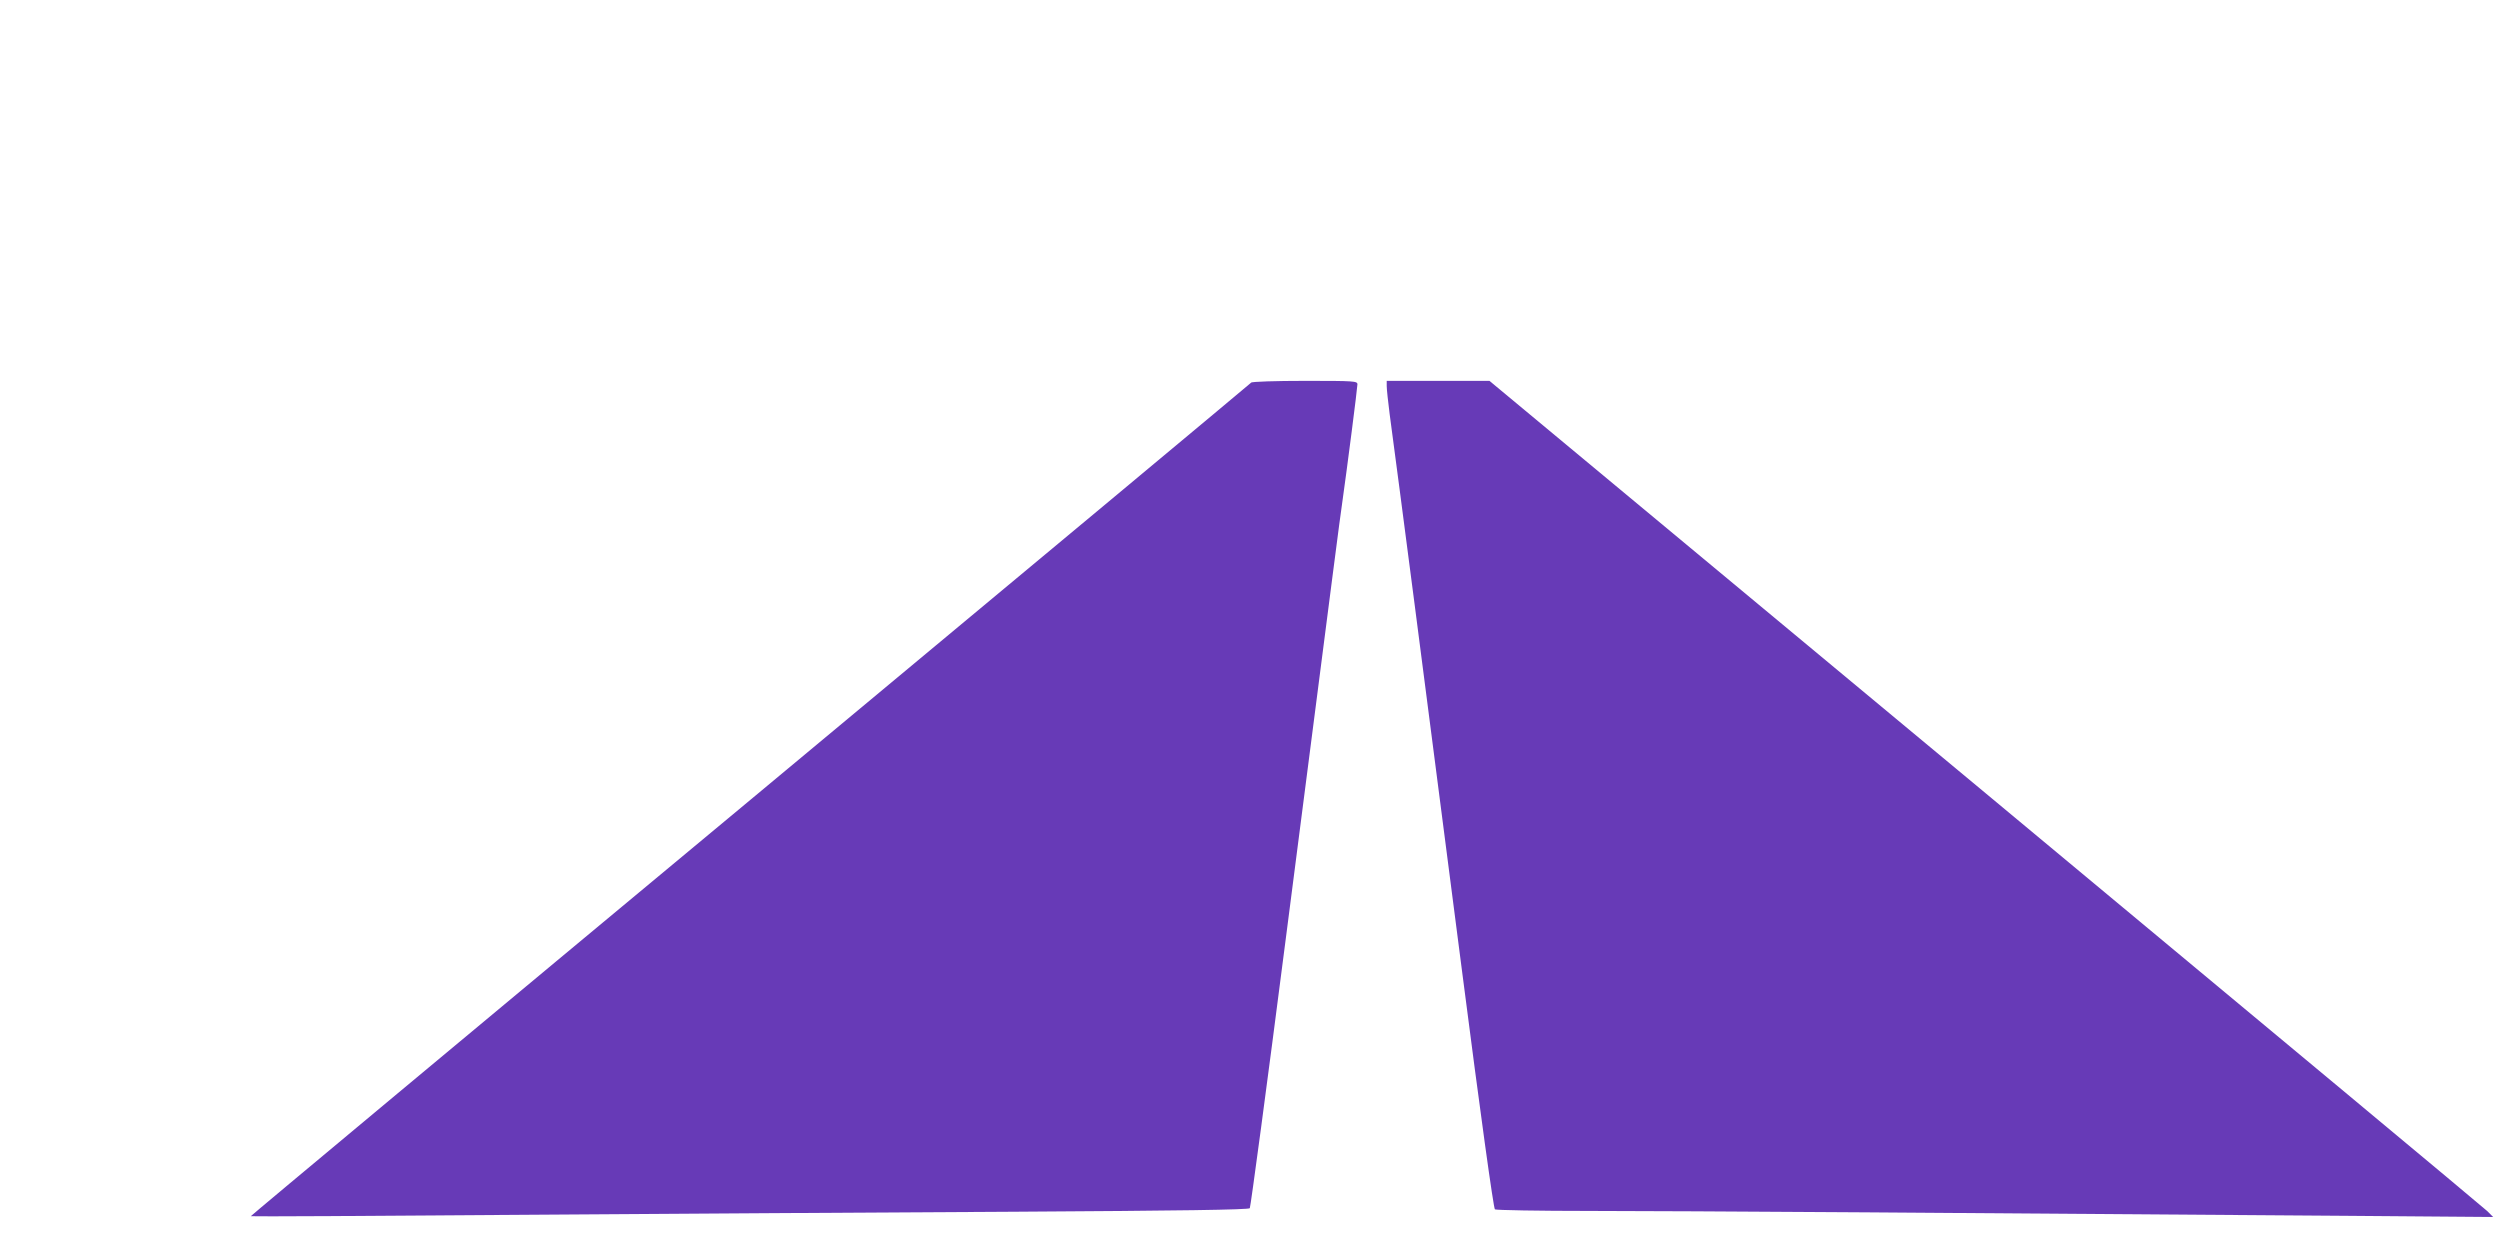
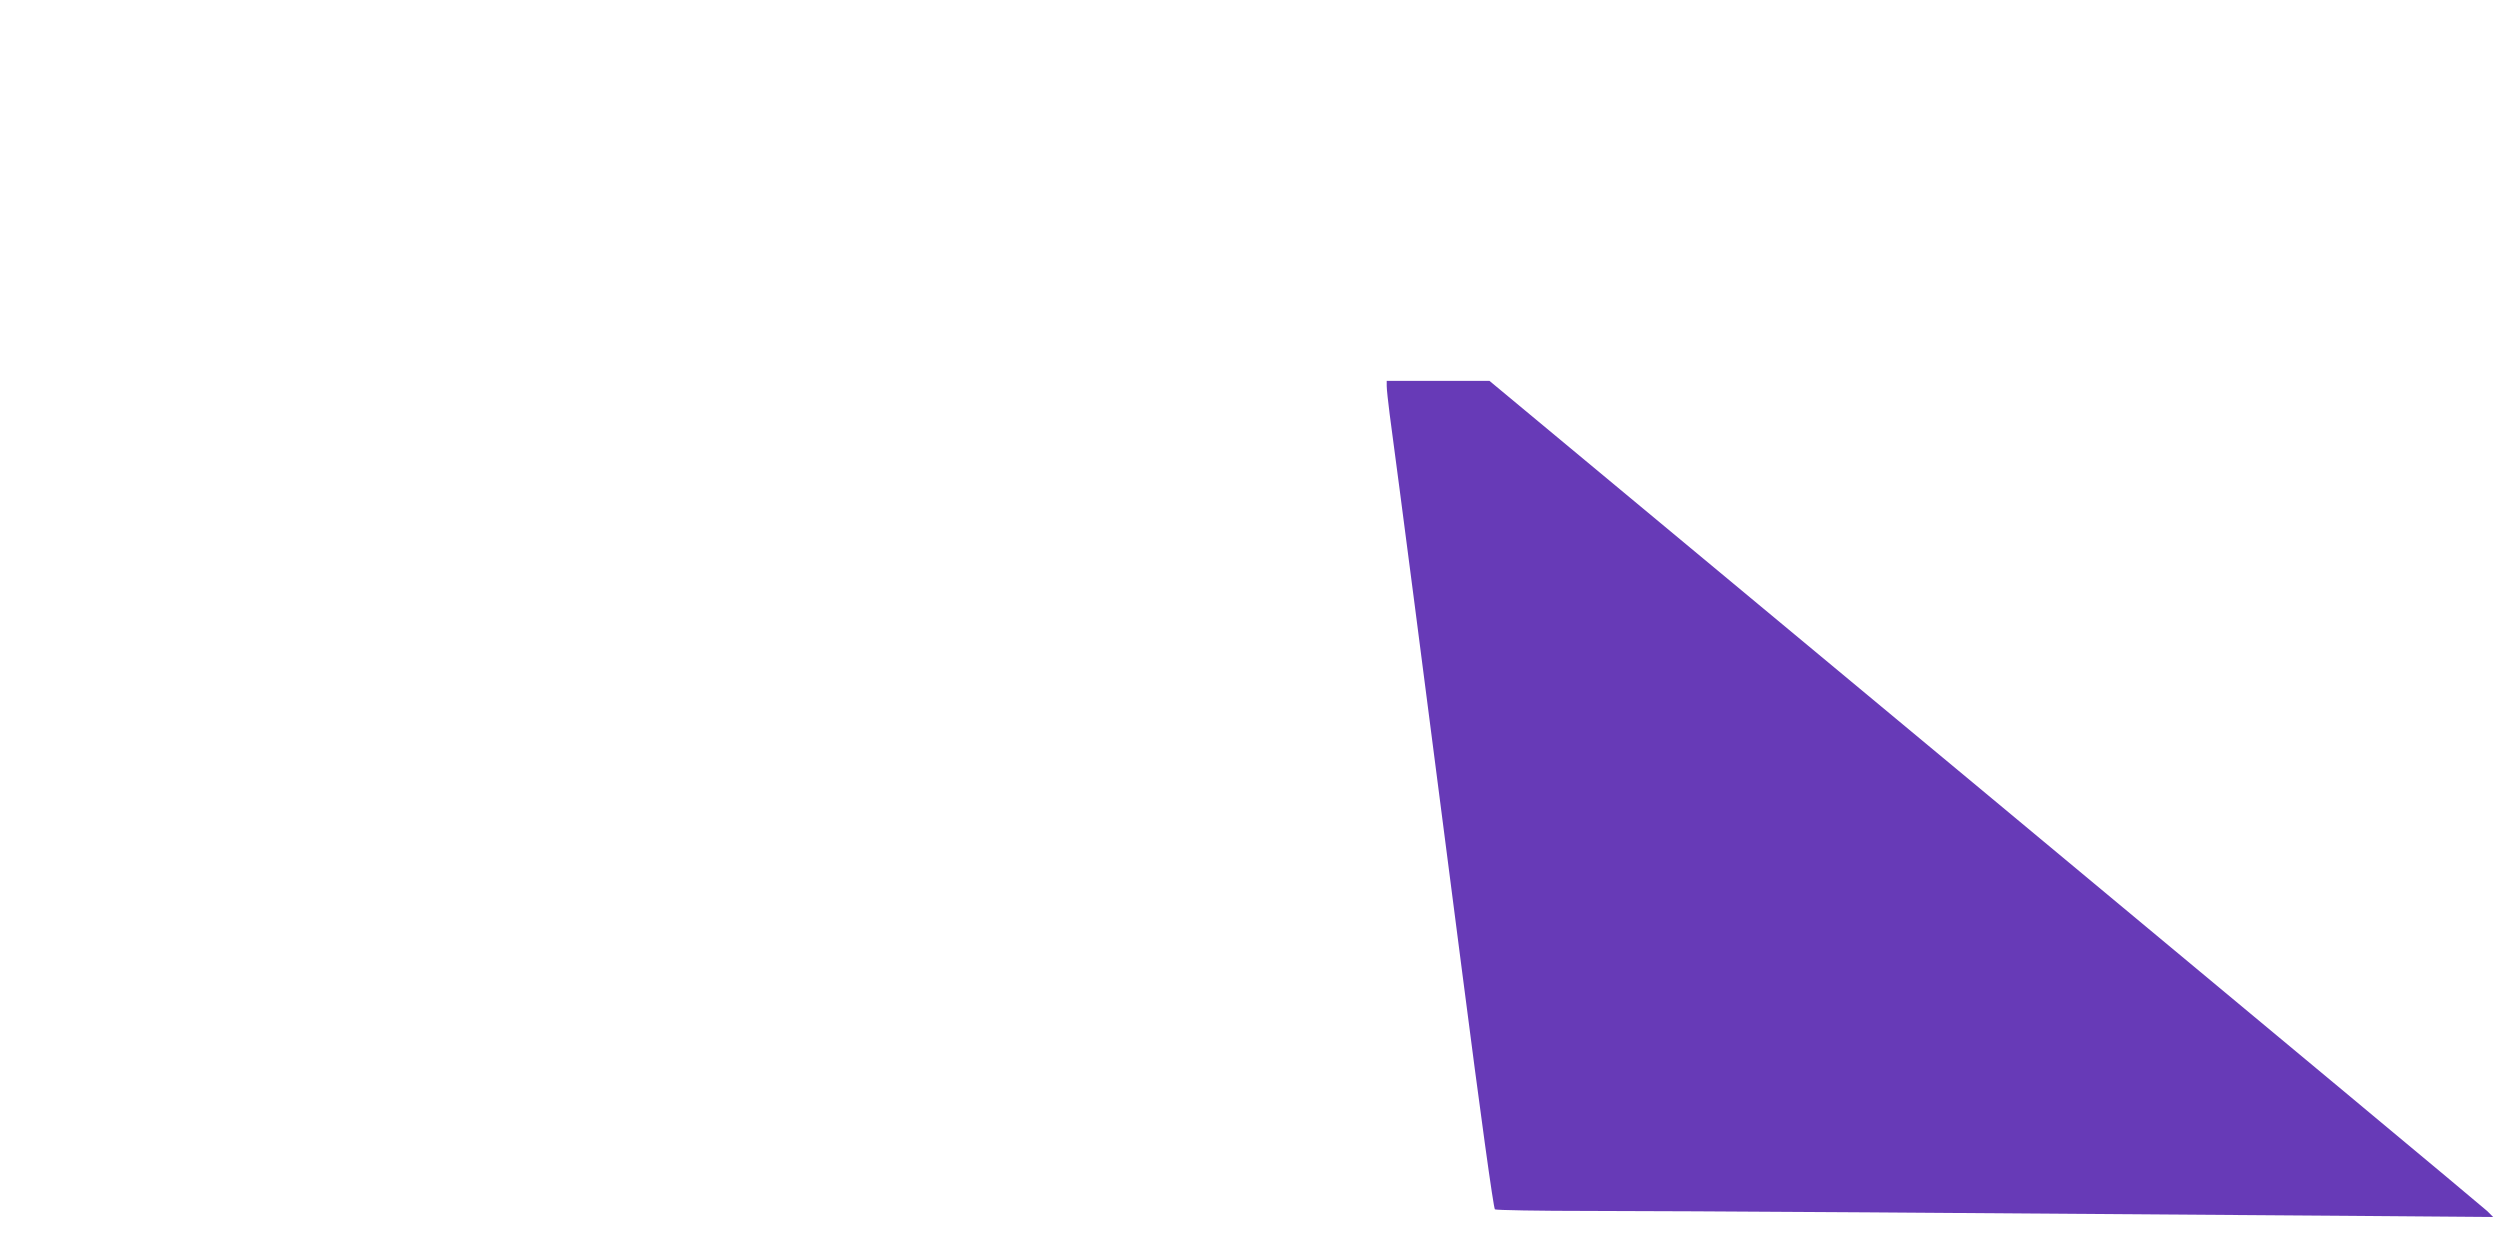
<svg xmlns="http://www.w3.org/2000/svg" version="1.0" width="1280pt" height="640pt" viewBox="0 0 1280 640" preserveAspectRatio="xMidYMid meet">
  <g transform="translate(0,640) scale(0.1,-0.1)" fill="#673ab7" stroke="none">
-     <path d="M6406 4441 c-3 -4 -1157 -966 -2565 -2137 -1408 -1170 -2559 -2130 -2557 -2131 2 -2 617 1 1367 7 750 5 1898 13 2552 16 835 5 1190 10 1196 18 4 6 88 630 185 1386 262 2033 274 2128 286 2210 28 198 80 605 80 622 0 17 -14 18 -269 18 -149 0 -272 -4 -275 -9z" />
    <path d="M7100 4423 c0 -16 7 -80 15 -143 51 -380 167 -1273 371 -2855 94 -730 161 -1213 168 -1217 6 -4 225 -8 486 -8 439 0 2064 -11 3875 -25 l750 -6 -30 30 c-16 16 -1173 979 -2569 2140 l-2540 2111 -263 0 -263 0 0 -27z" />
  </g>
</svg>